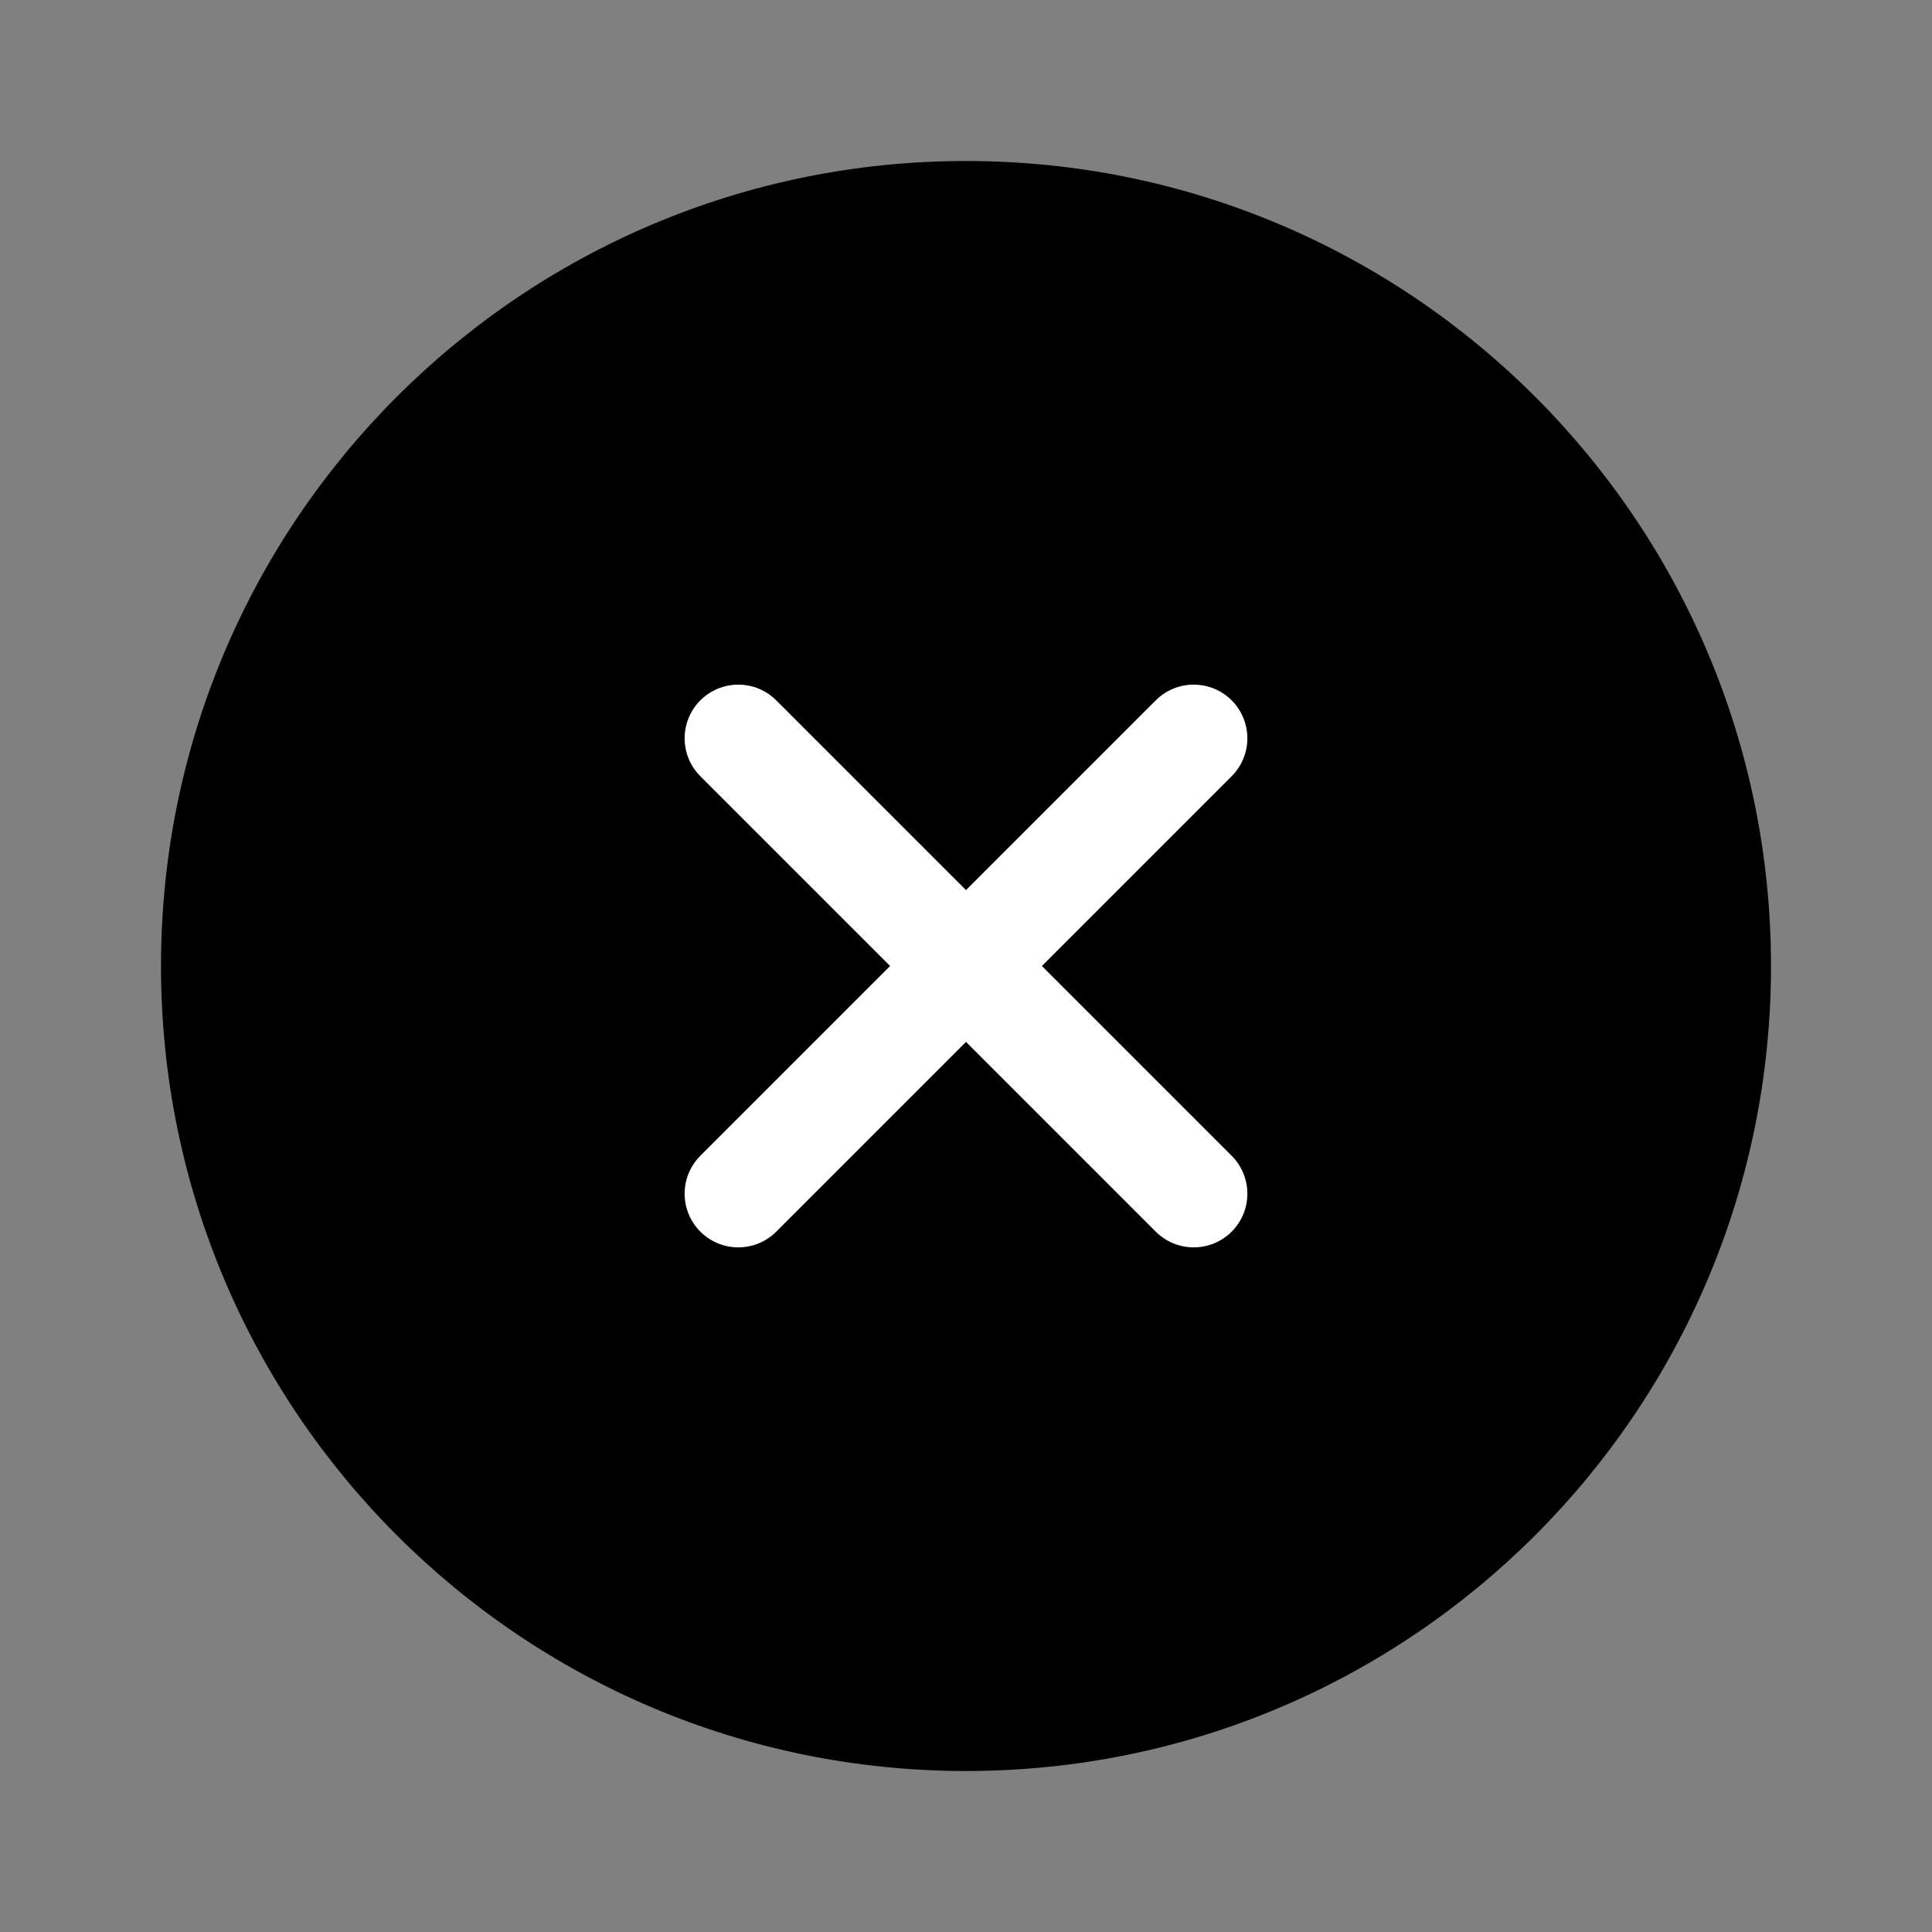
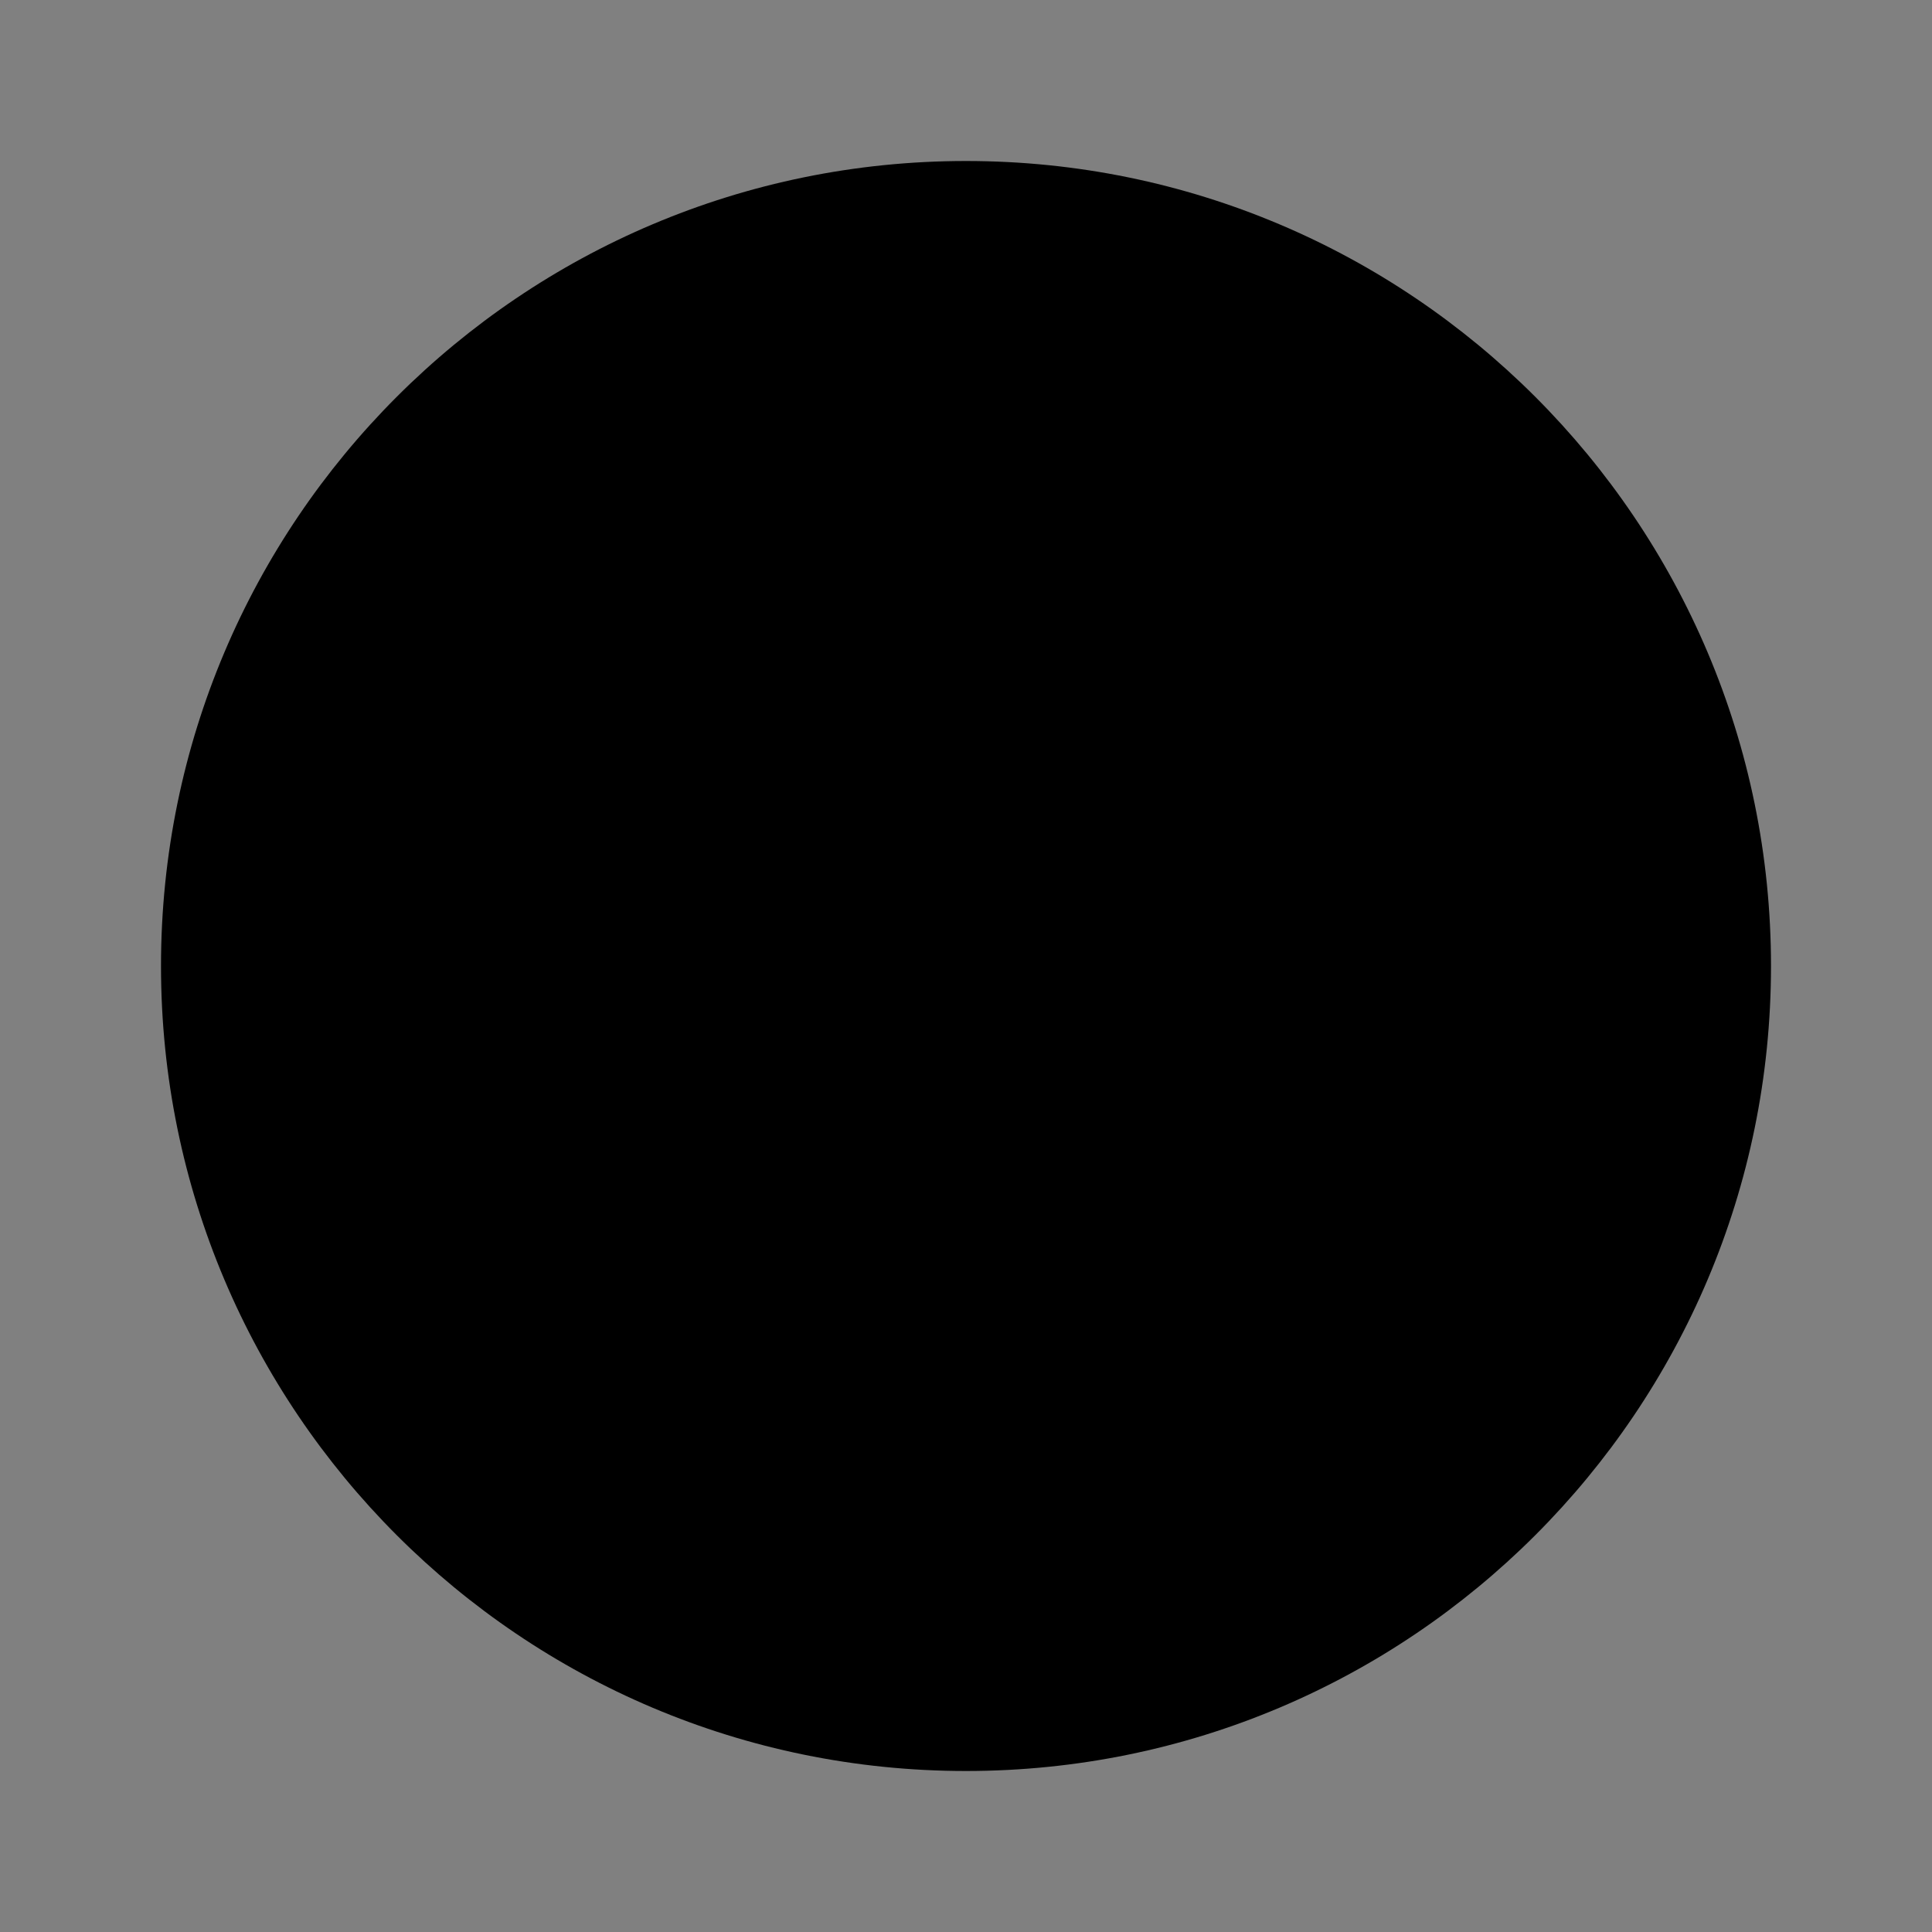
<svg xmlns="http://www.w3.org/2000/svg" width="36" height="36" viewBox="0 0 36 36" fill="none">
  <rect x="0" y="0" width="36" height="36" fill="#808080" stroke="none" />
  <path d="M18 33C26.285 33 33 26.285 33 18C33 9.716 26.285 3 18 3C9.716 3 3 9.716 3 18C3 26.285 9.716 33 18 33Z" fill="black" />
-   <path d="M13.757 13.757L22.243 22.243M22.243 13.757L13.757 22.243L22.243 13.757Z" stroke="white" stroke-width="2" stroke-linecap="round" stroke-linejoin="round" />
</svg>